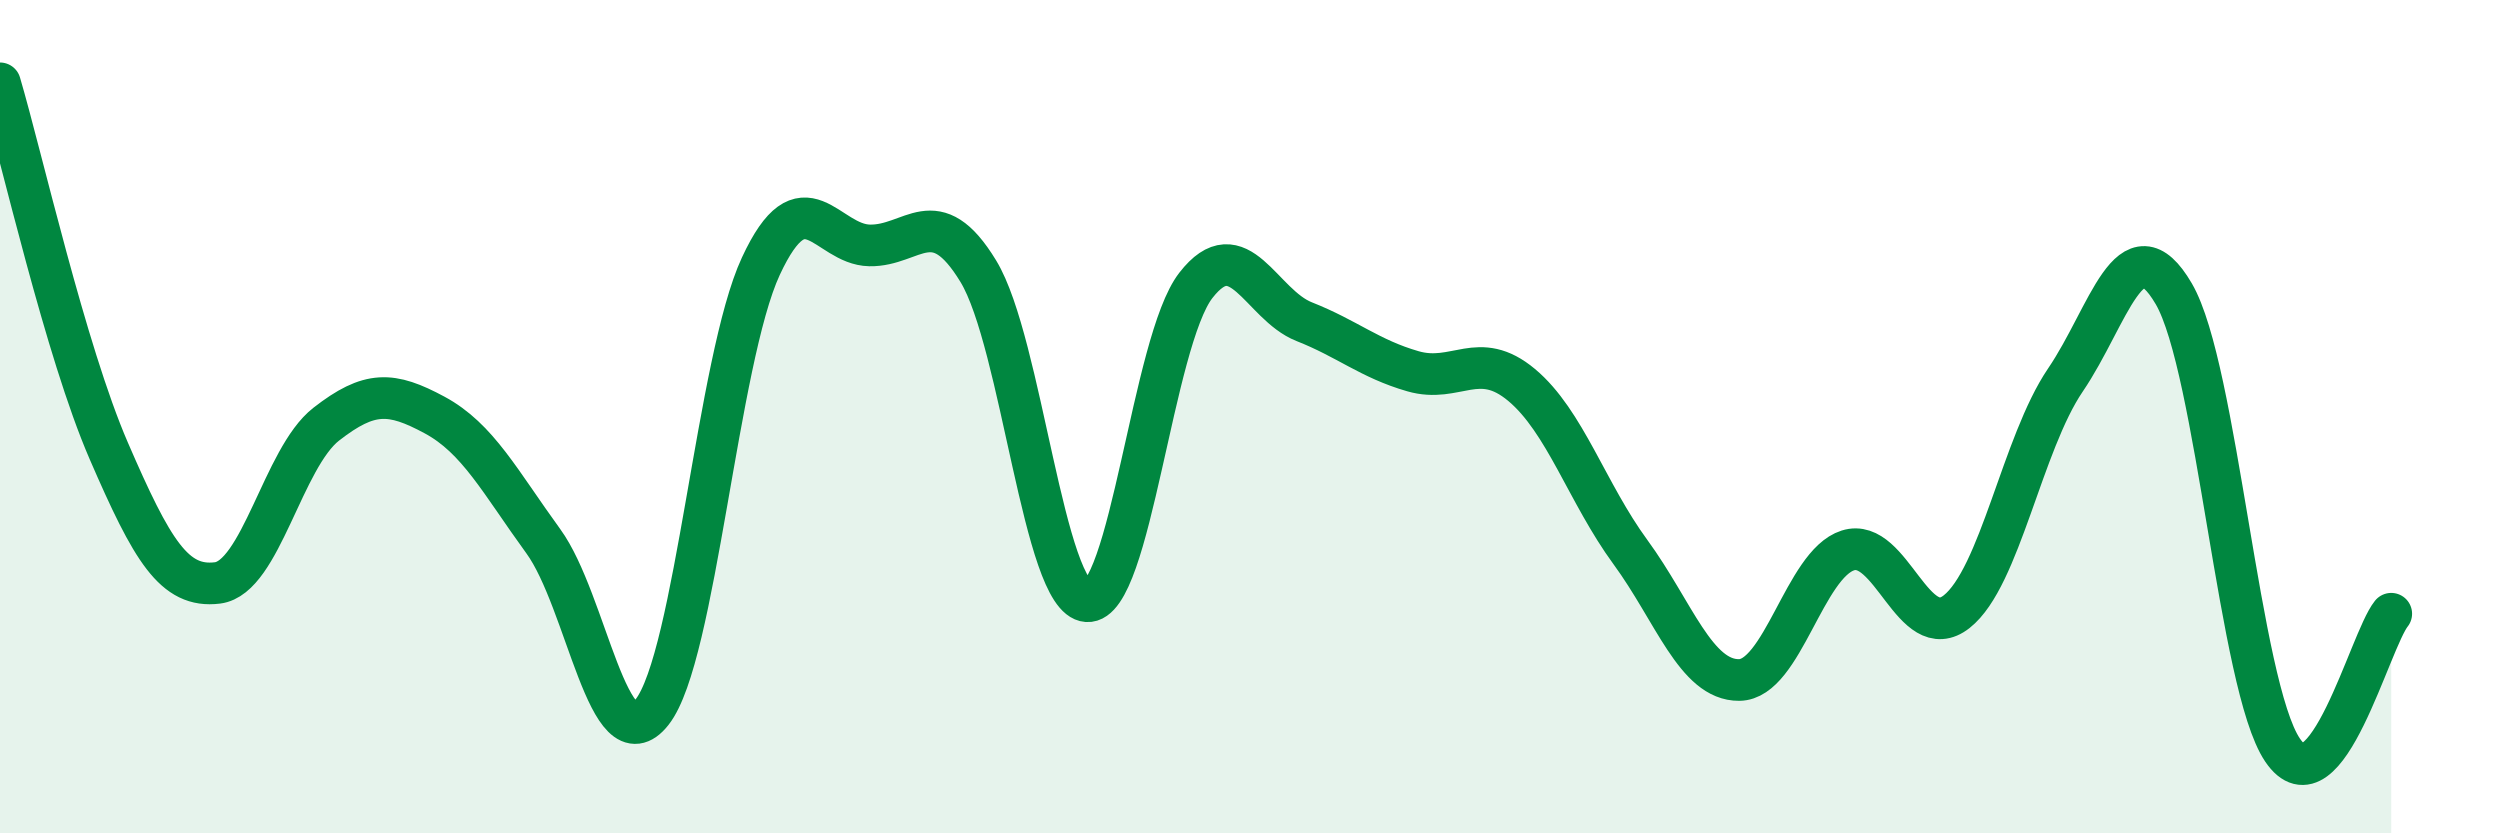
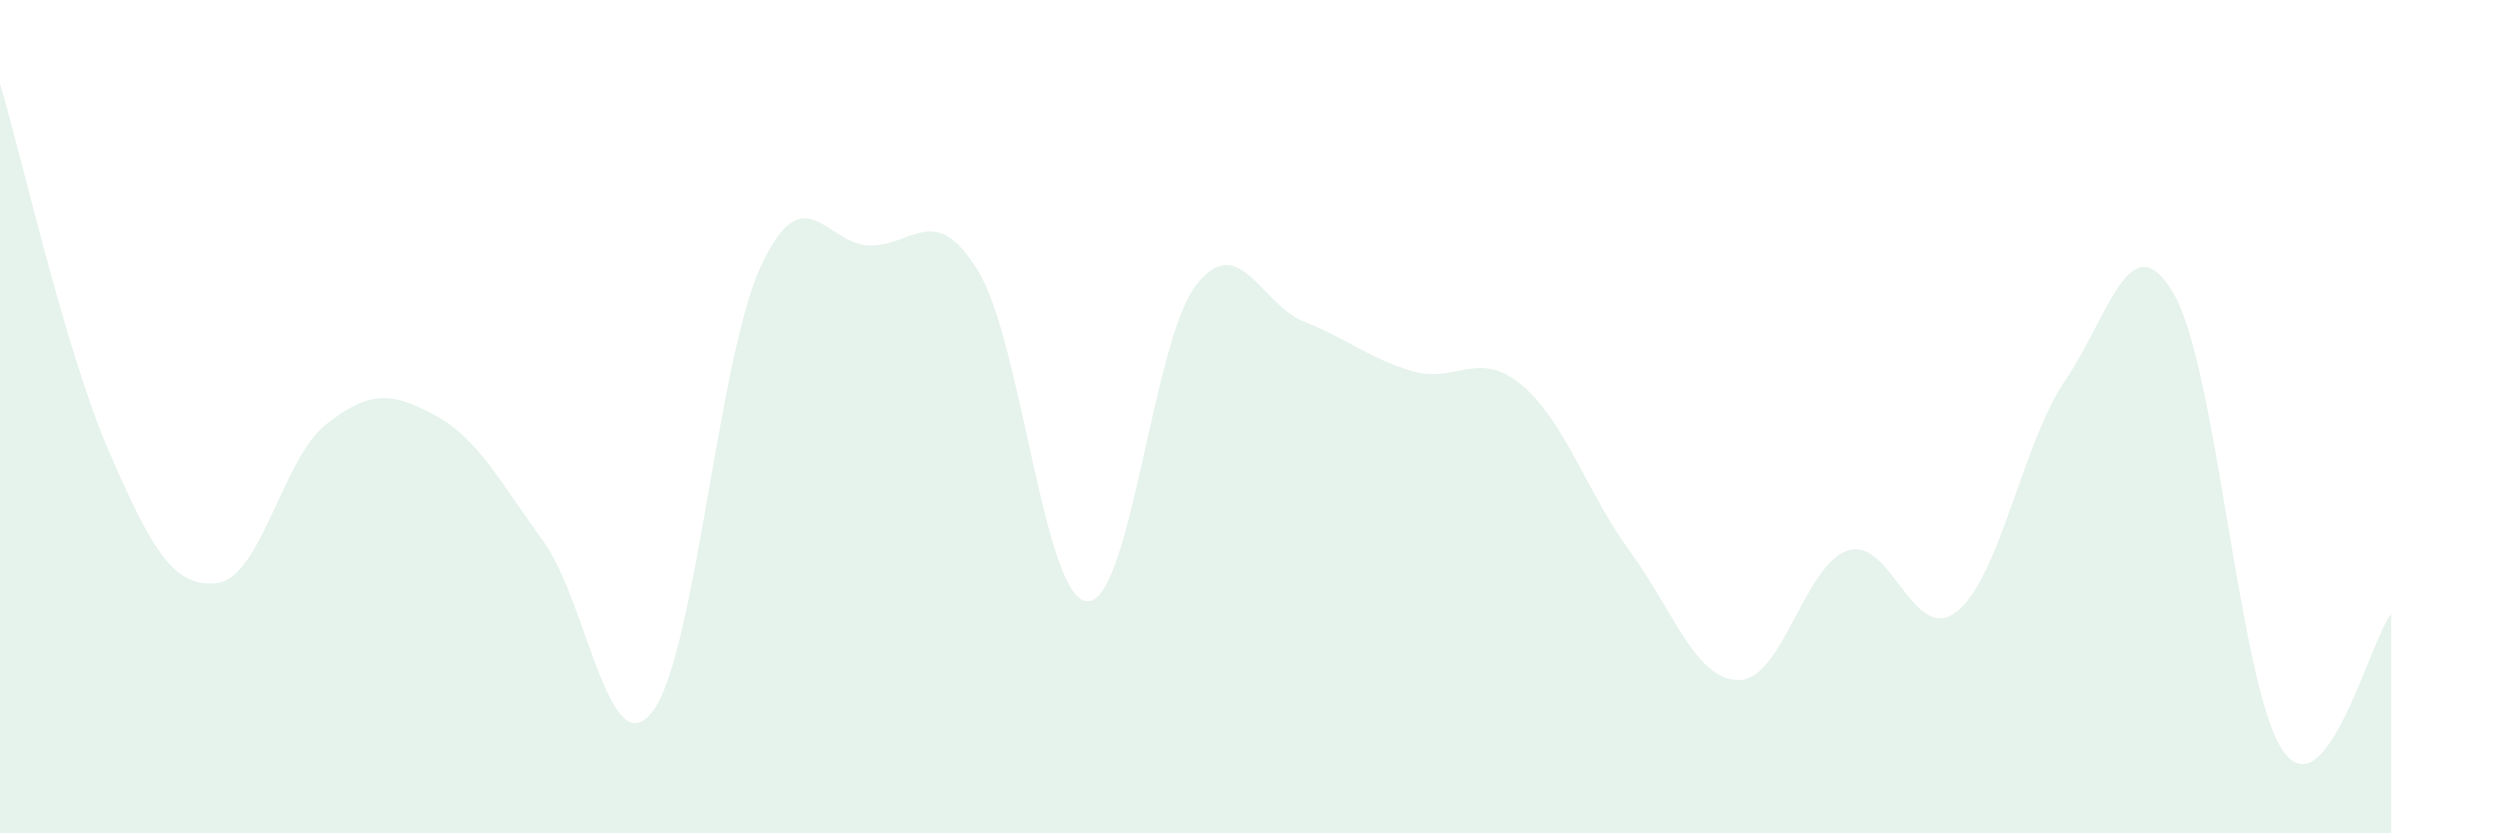
<svg xmlns="http://www.w3.org/2000/svg" width="60" height="20" viewBox="0 0 60 20">
  <path d="M 0,2 C 0.52,3.76 1.57,8.42 2.61,10.82 C 3.65,13.22 4.18,14.12 5.22,13.99 C 6.26,13.86 6.79,10.99 7.83,10.18 C 8.87,9.37 9.39,9.4 10.43,9.96 C 11.47,10.52 12,11.56 13.04,12.99 C 14.08,14.42 14.61,18.41 15.65,17.09 C 16.69,15.77 17.22,8.63 18.26,6.39 C 19.3,4.15 19.83,5.87 20.87,5.89 C 21.91,5.91 22.44,4.8 23.48,6.51 C 24.52,8.22 25.05,14.36 26.09,14.43 C 27.13,14.5 27.66,8.19 28.7,6.85 C 29.74,5.51 30.26,7.31 31.3,7.72 C 32.34,8.13 32.87,8.61 33.91,8.91 C 34.95,9.21 35.48,8.37 36.52,9.24 C 37.56,10.11 38.09,11.83 39.13,13.25 C 40.17,14.67 40.7,16.33 41.74,16.32 C 42.78,16.31 43.31,13.54 44.35,13.21 C 45.39,12.88 45.92,15.5 46.96,14.68 C 48,13.86 48.53,10.65 49.57,9.12 C 50.61,7.59 51.13,5.27 52.17,7.05 C 53.21,8.83 53.74,16.46 54.78,18 C 55.82,19.54 56.87,15.38 57.39,14.73L57.39 20L0 20Z" fill="#008740" opacity="0.1" stroke-linecap="round" stroke-linejoin="round" />
-   <path d="M 0,2 C 0.52,3.76 1.57,8.42 2.61,10.82 C 3.65,13.22 4.18,14.12 5.22,13.99 C 6.26,13.86 6.79,10.99 7.83,10.18 C 8.87,9.37 9.39,9.4 10.43,9.96 C 11.47,10.52 12,11.56 13.04,12.99 C 14.08,14.42 14.61,18.41 15.65,17.09 C 16.69,15.77 17.22,8.63 18.26,6.39 C 19.3,4.15 19.83,5.87 20.87,5.89 C 21.91,5.91 22.44,4.8 23.48,6.51 C 24.52,8.22 25.05,14.36 26.09,14.43 C 27.13,14.5 27.66,8.19 28.7,6.85 C 29.74,5.51 30.26,7.31 31.3,7.72 C 32.34,8.13 32.87,8.61 33.91,8.91 C 34.95,9.21 35.48,8.37 36.52,9.24 C 37.56,10.11 38.09,11.83 39.13,13.25 C 40.17,14.67 40.7,16.33 41.74,16.32 C 42.78,16.31 43.31,13.54 44.35,13.21 C 45.39,12.88 45.92,15.5 46.96,14.68 C 48,13.86 48.53,10.65 49.57,9.12 C 50.61,7.59 51.13,5.27 52.17,7.05 C 53.21,8.83 53.74,16.46 54.78,18 C 55.82,19.54 56.87,15.38 57.39,14.73" stroke="#008740" stroke-width="1" fill="none" stroke-linecap="round" stroke-linejoin="round" />
</svg>